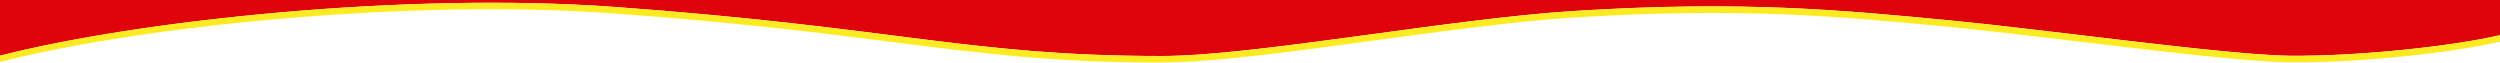
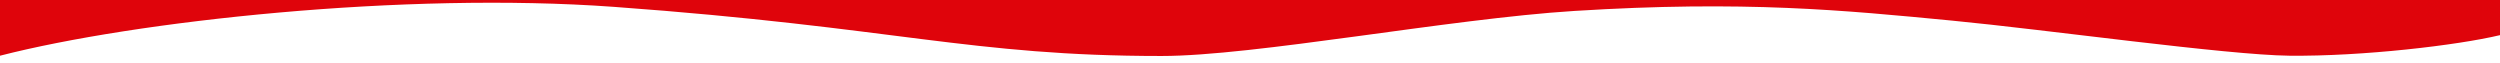
<svg xmlns="http://www.w3.org/2000/svg" viewBox="0 0 1920 48.06">
  <defs>
    <style>.cls-1{fill:#df040b;}.cls-2{fill:#fceb20;}</style>
  </defs>
  <g id="Camada_2" data-name="Camada 2">
    <g id="Camada_1-2" data-name="Camada 1">
      <path class="cls-1" d="M0,0V42.79C103.8,16.15,310.45-6.44,471.35,5.26,689,21.08,744.92,43,892.06,43c71.41,0,221.38-28.6,316.94-34.59,130.75-8.2,207.29-.53,290.34,7.44,72.09,6.92,210.88,26.41,258.84,26.93,56.17.61,129.12-8,161.82-15.79V0Z" />
-       <path class="cls-2" d="M892,48.06c-82.09,0-136.32-6.88-205-15.59C631,25.36,567.48,17.3,471.17,10.3,312.85-1.2,107,20.14,0,47.59v-4.8c107.37-27.55,312.71-49,471.53-37.48,96.44,7,160,15.08,216.1,22.2C756.1,36.2,810.2,43.06,892,43.06h.09c38.45,0,99.15-8.24,163.41-17,53.79-7.31,109.4-14.86,153.38-17.62,129-8.08,205.71-.71,287,7.09l3.76.36c26.12,2.51,60.59,6.62,97.08,11,64.44,7.68,131.08,15.62,161.54,16C1812.51,43.43,1886,35.07,1920,27v5c-34.28,8.14-107.13,16.47-161.85,15.87-30.73-.33-97.51-8.29-162.08-16-36.46-4.34-70.9-8.45-97-11l-3.76-.36c-81-7.78-157.61-15.14-286.18-7.08-43.79,2.75-99.32,10.29-153,17.58-64.44,8.75-125.31,17-164.09,17Z" />
    </g>
  </g>
</svg>